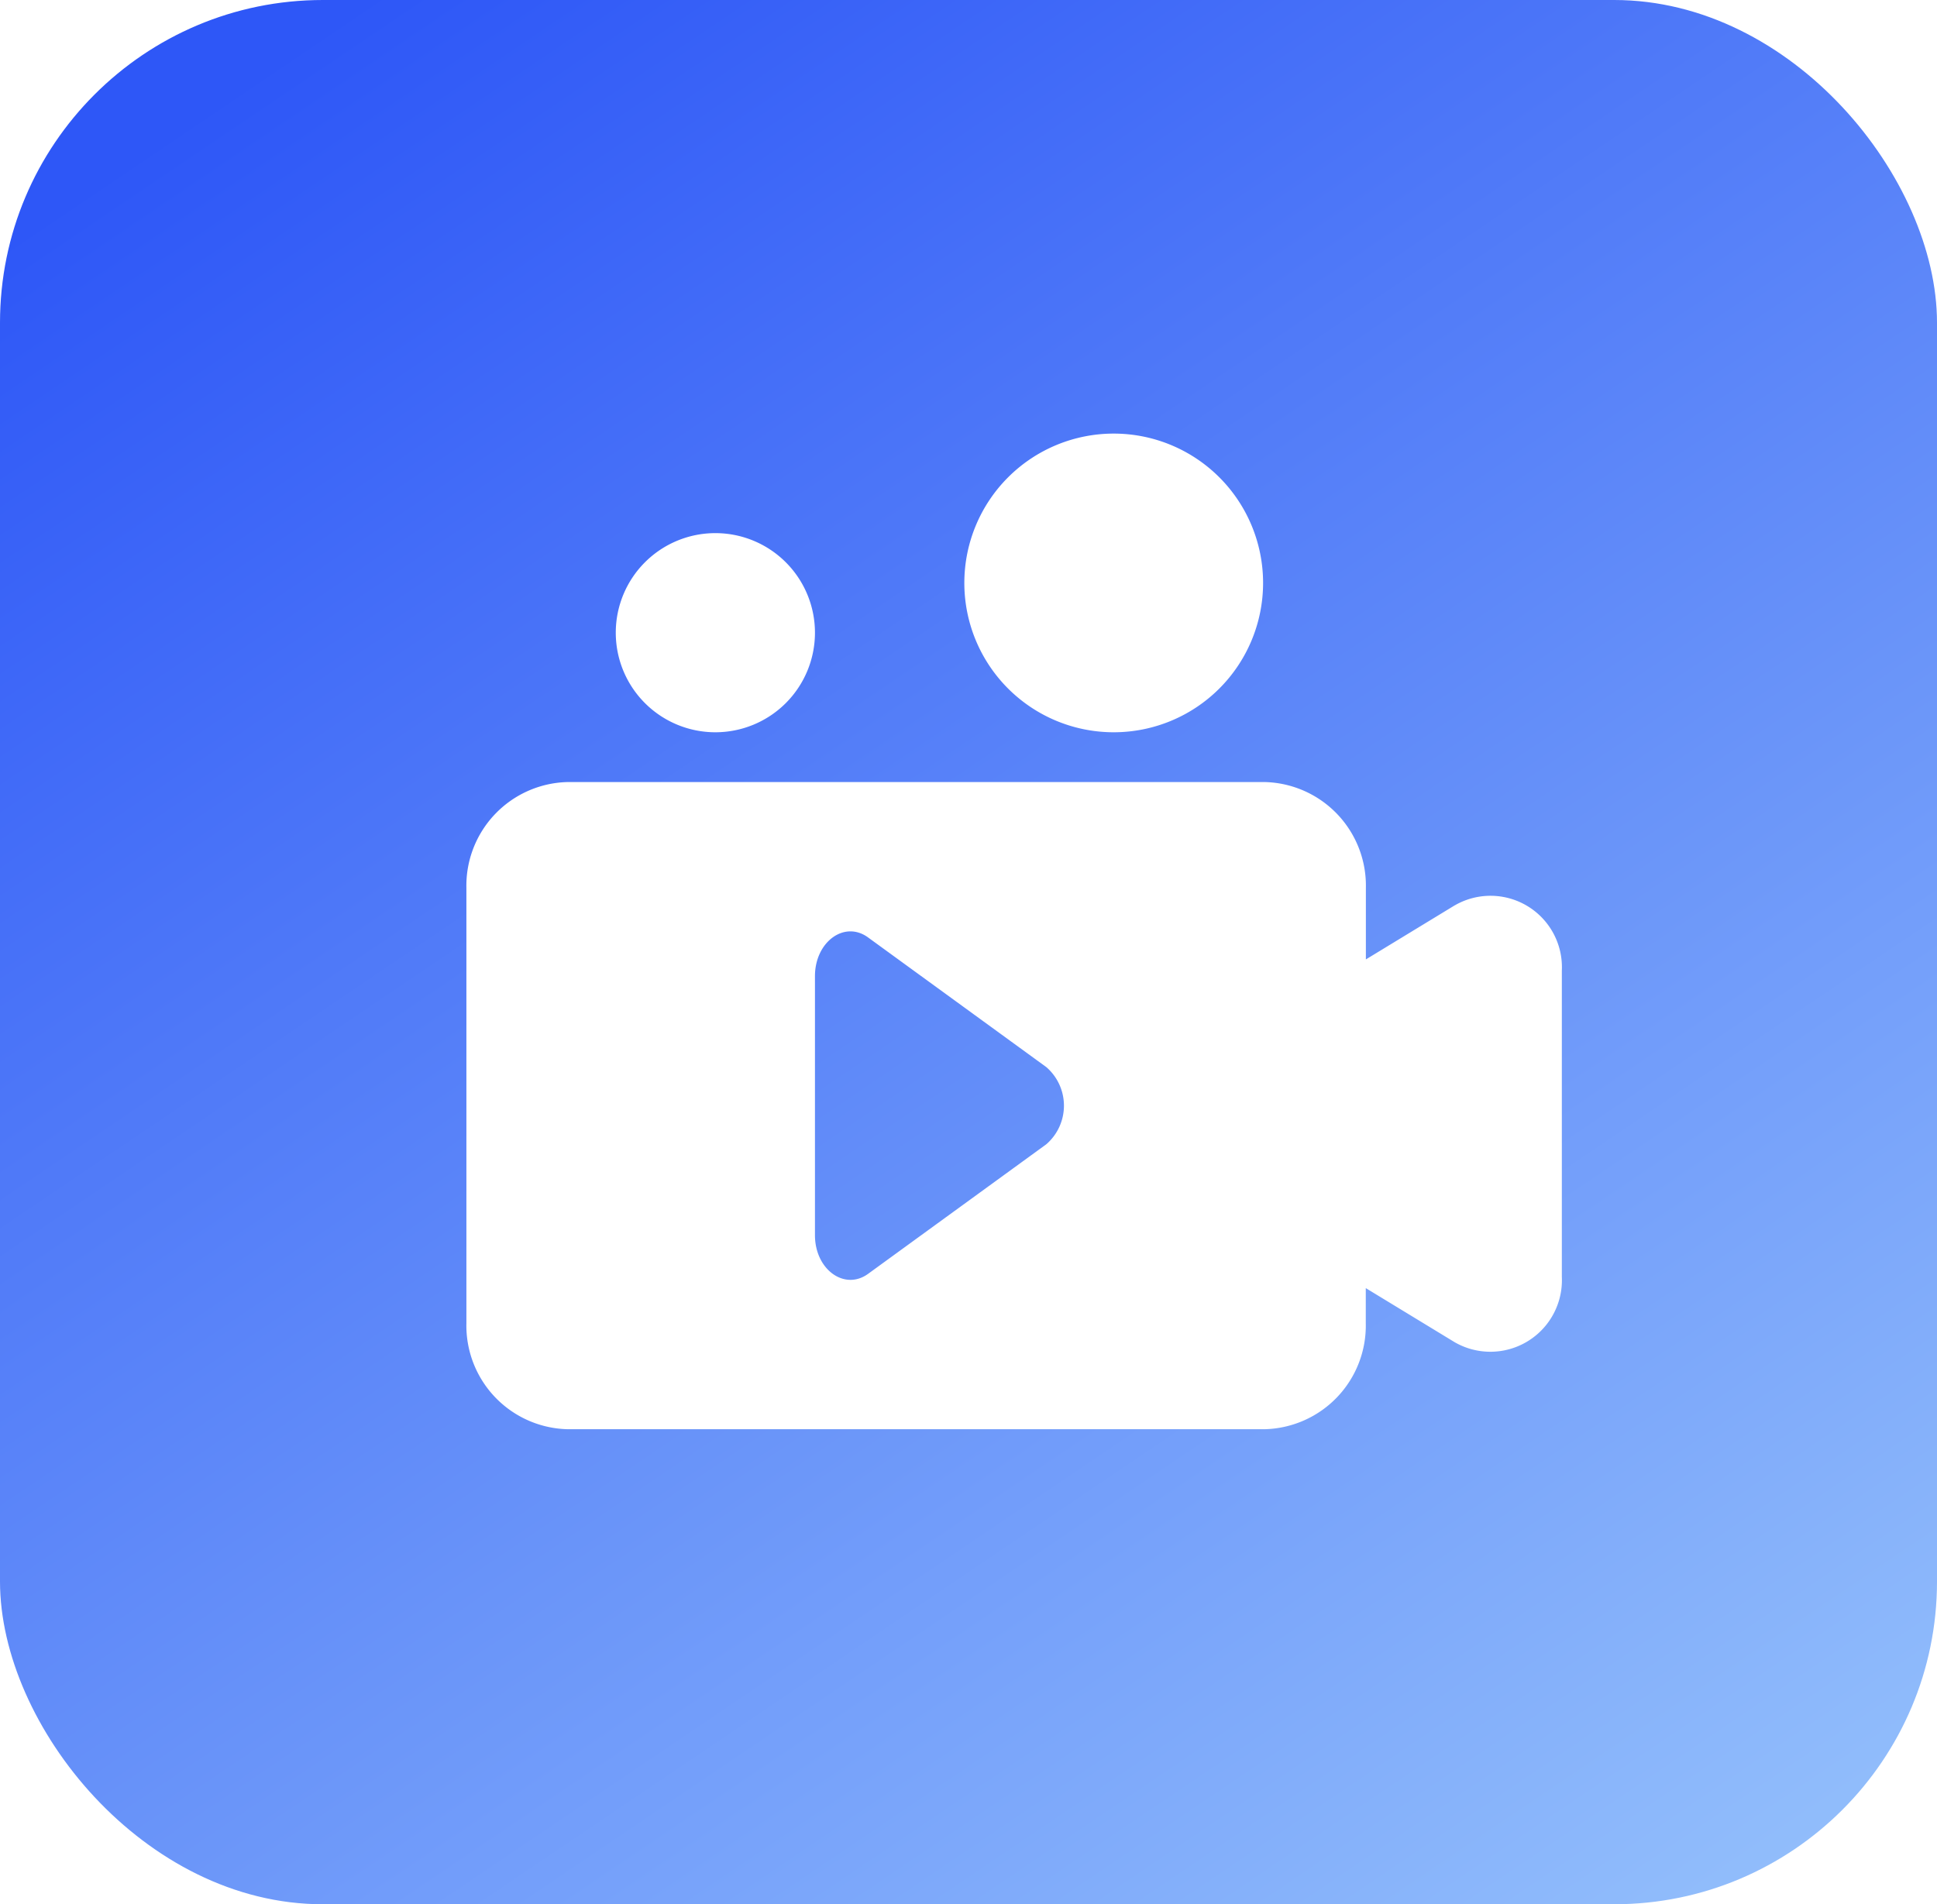
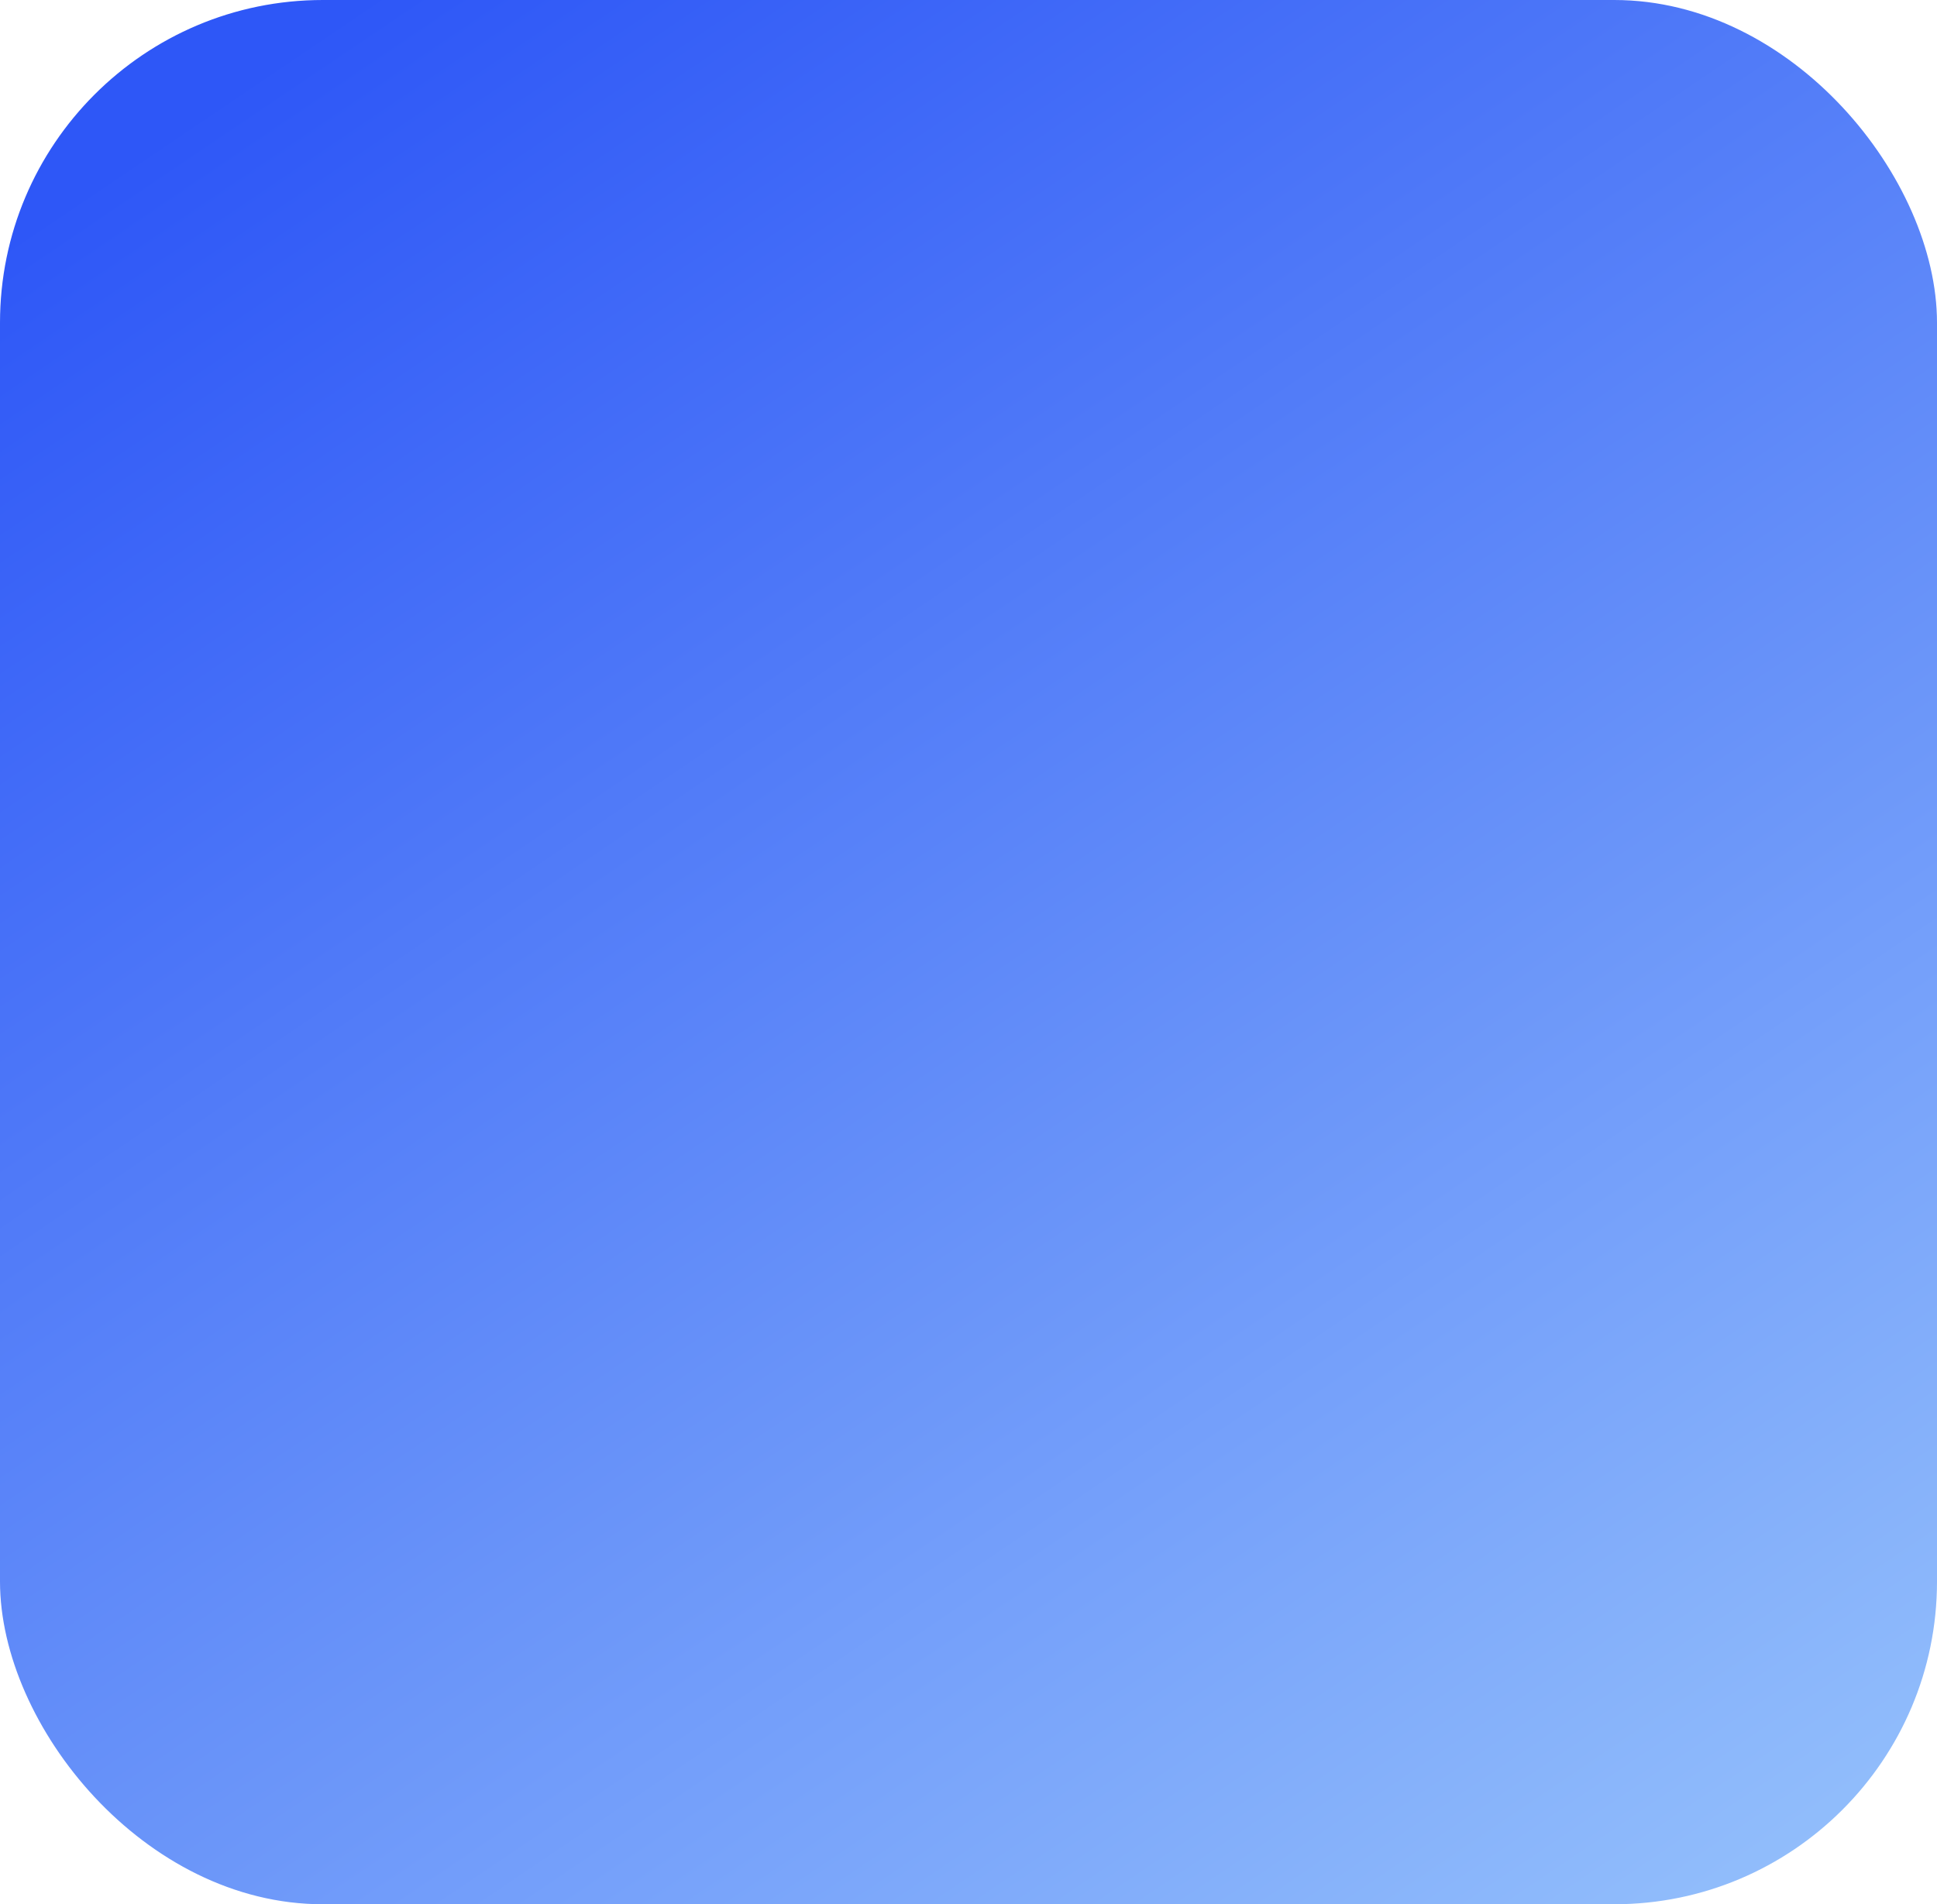
<svg xmlns="http://www.w3.org/2000/svg" viewBox="0 0 60 59" class="design-iconfont">
  <defs>
    <linearGradient id="i3xdnyns3__7vvlc1nt4a" x1=".18" x2=".922" y2="1.057" gradientUnits="objectBoundingBox">
      <stop offset="0" stop-color="#2e57f7" />
      <stop offset="1" stop-color="#96c2fb" />
    </linearGradient>
    <filter id="i3xdnyns3__art5v3kveb" x="12.942" y="11.931" width="36.932" height="33.846" filterUnits="userSpaceOnUse">
      <feOffset dy="1" />
      <feGaussianBlur stdDeviation=".5" result="c" />
      <feFlood flood-color="#234ad8" flood-opacity=".435" />
      <feComposite operator="in" in2="c" />
      <feComposite in="SourceGraphic" />
    </filter>
  </defs>
  <g transform="translate(-960 -452)">
    <rect width="60" height="59" rx="10" transform="translate(960 452)" fill="url(#i3xdnyns3__7vvlc1nt4a)" />
    <g transform="translate(960 452)" filter="url(#i3xdnyns3__art5v3kveb)">
-       <path d="M73.283,99.971a2.212,2.212,0,0,1,3.316,2.02v9.49a2.216,2.216,0,0,1-3.321,2.024l-2.752-1.675v1.087a3.211,3.211,0,0,1-3.112,3.284H45.779a3.212,3.212,0,0,1-3.112-3.285V99.436a3.212,3.212,0,0,1,3.112-3.285H67.418a3.211,3.211,0,0,1,3.111,3.285v2.21l2.752-1.675Zm-18.175.993c-.728-.531-1.64.133-1.644,1.194v8.031c0,1.066.916,1.727,1.644,1.2l5.522-4.016a1.581,1.581,0,0,0,0-2.391Zm-1.644-9.441a3.085,3.085,0,1,1-3.085-3.085,3.085,3.085,0,0,1,3.085,3.085m9.254,3.085a4.627,4.627,0,1,0-4.627-4.627,4.626,4.626,0,0,0,4.627,4.627Z" transform="translate(-28.22 -72.92)" fill="#fff" />
-     </g>
+       </g>
  </g>
</svg>